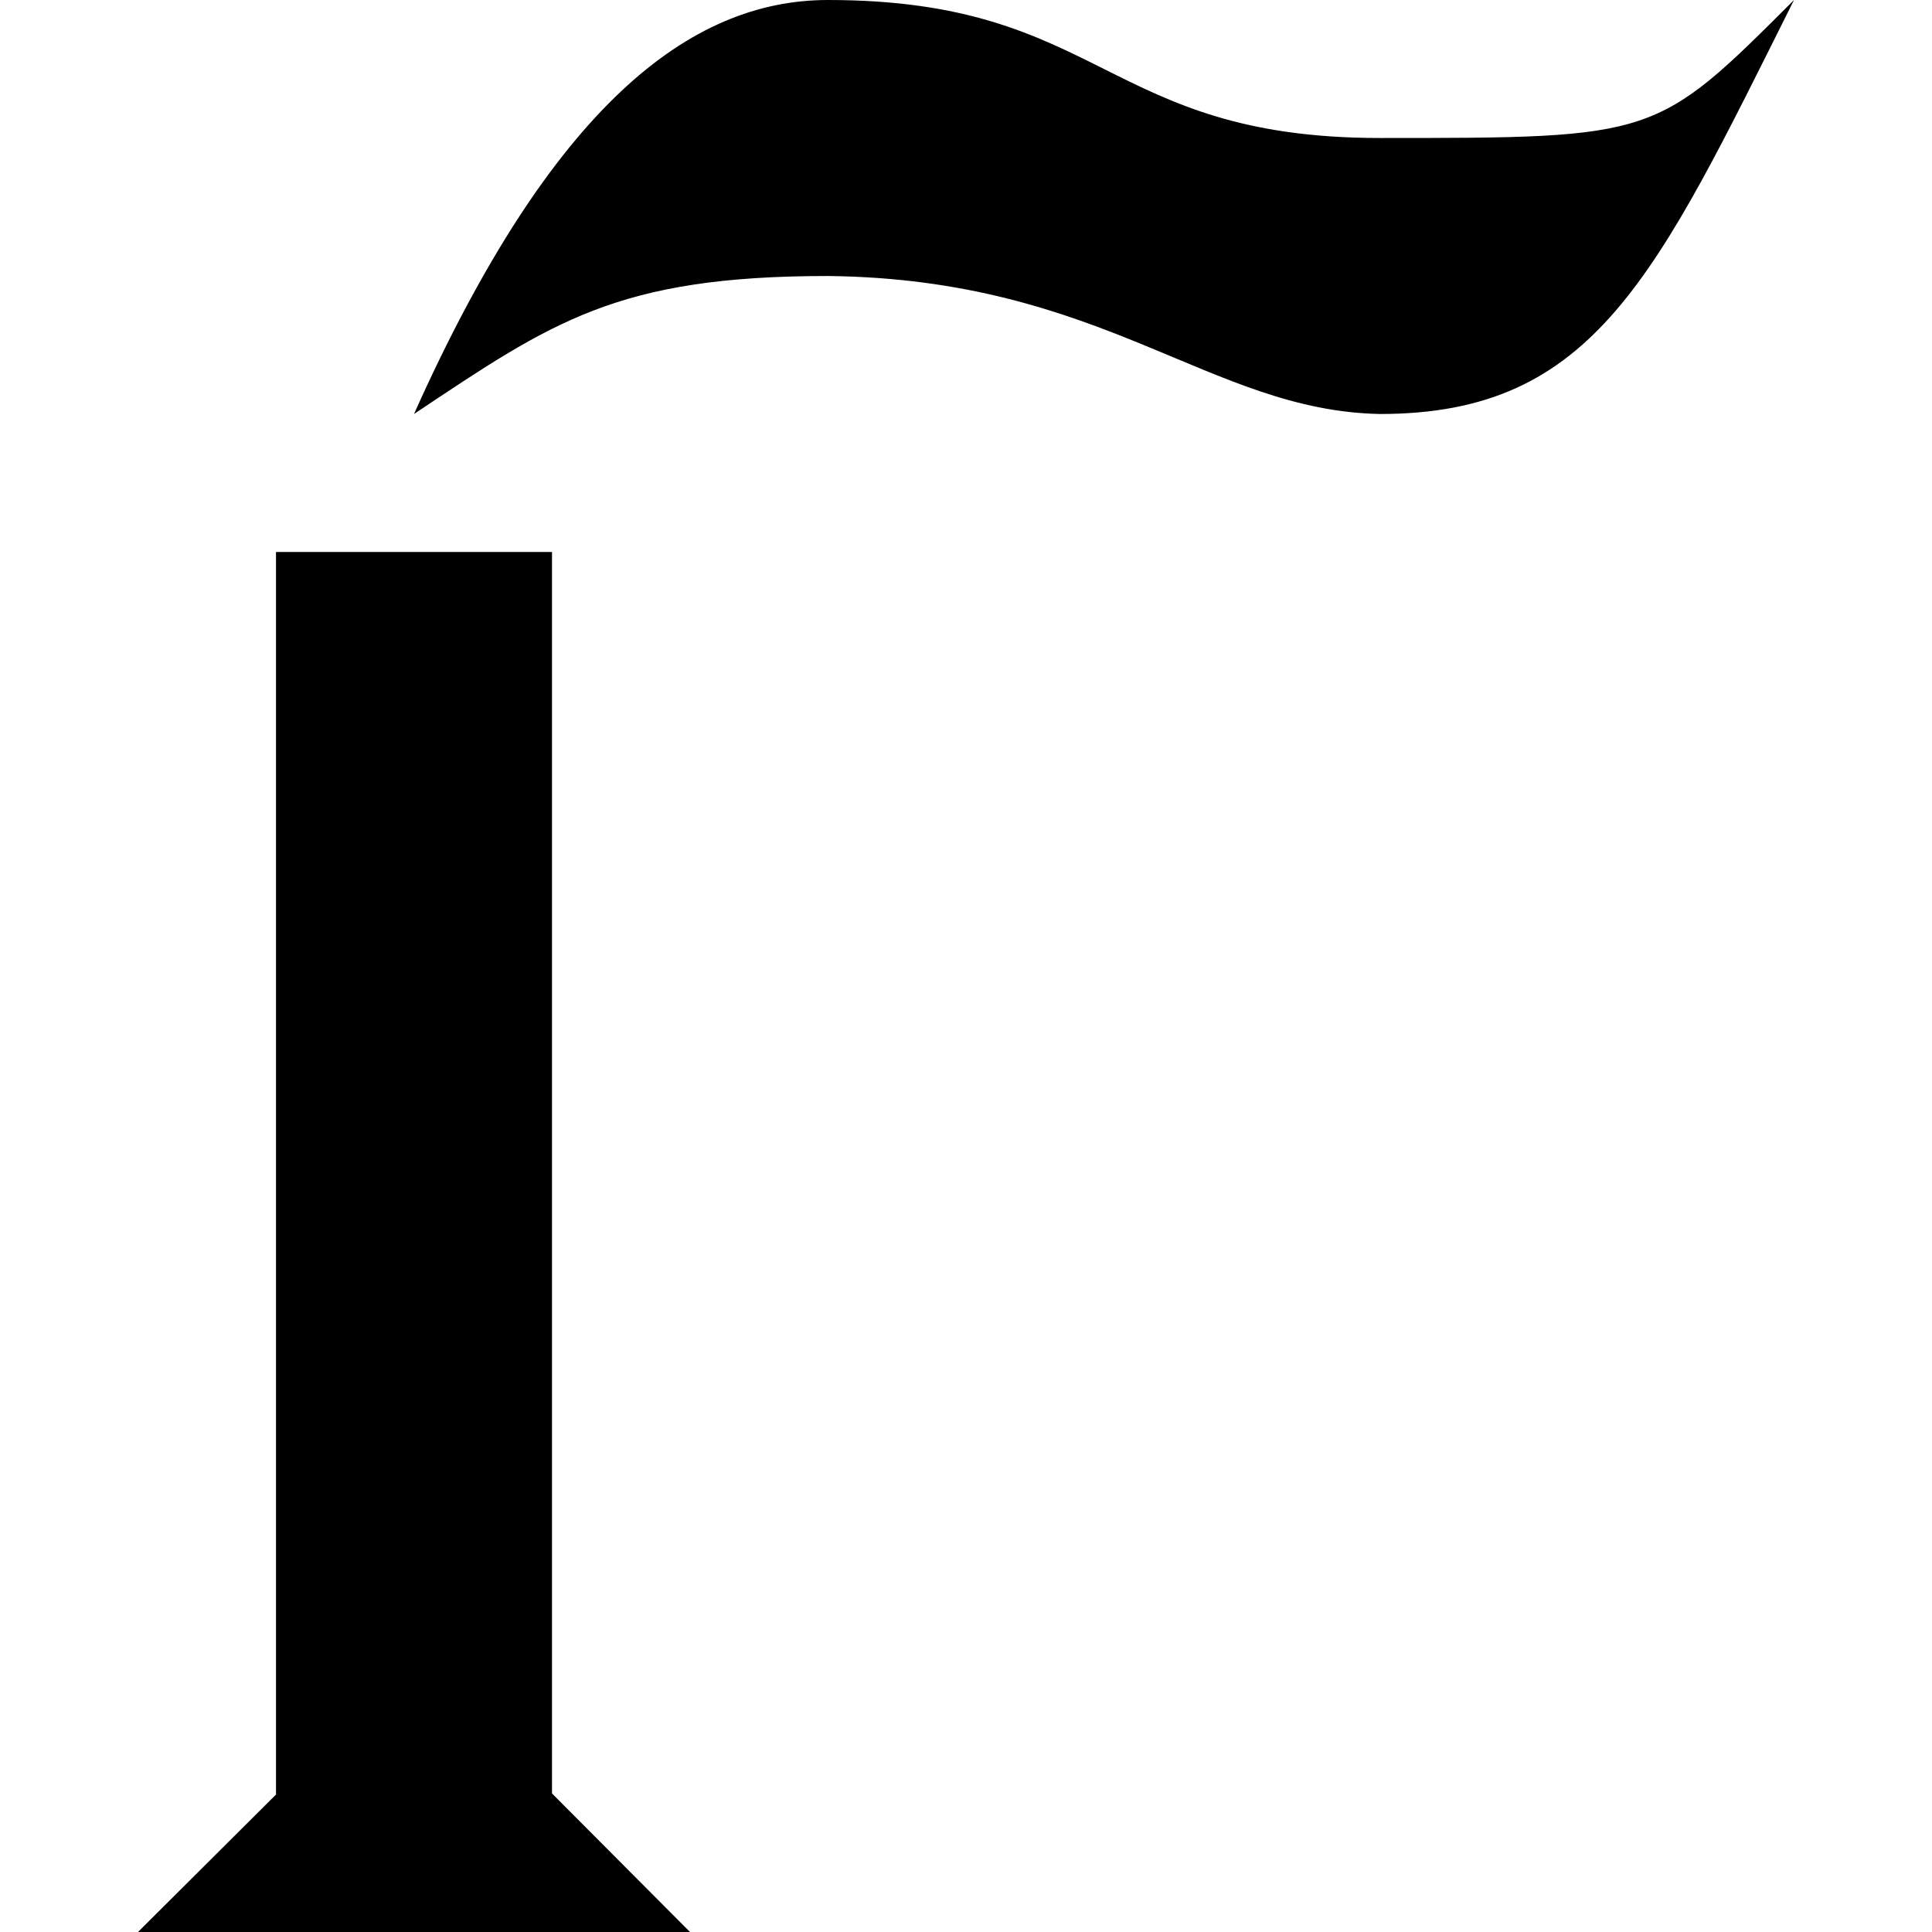
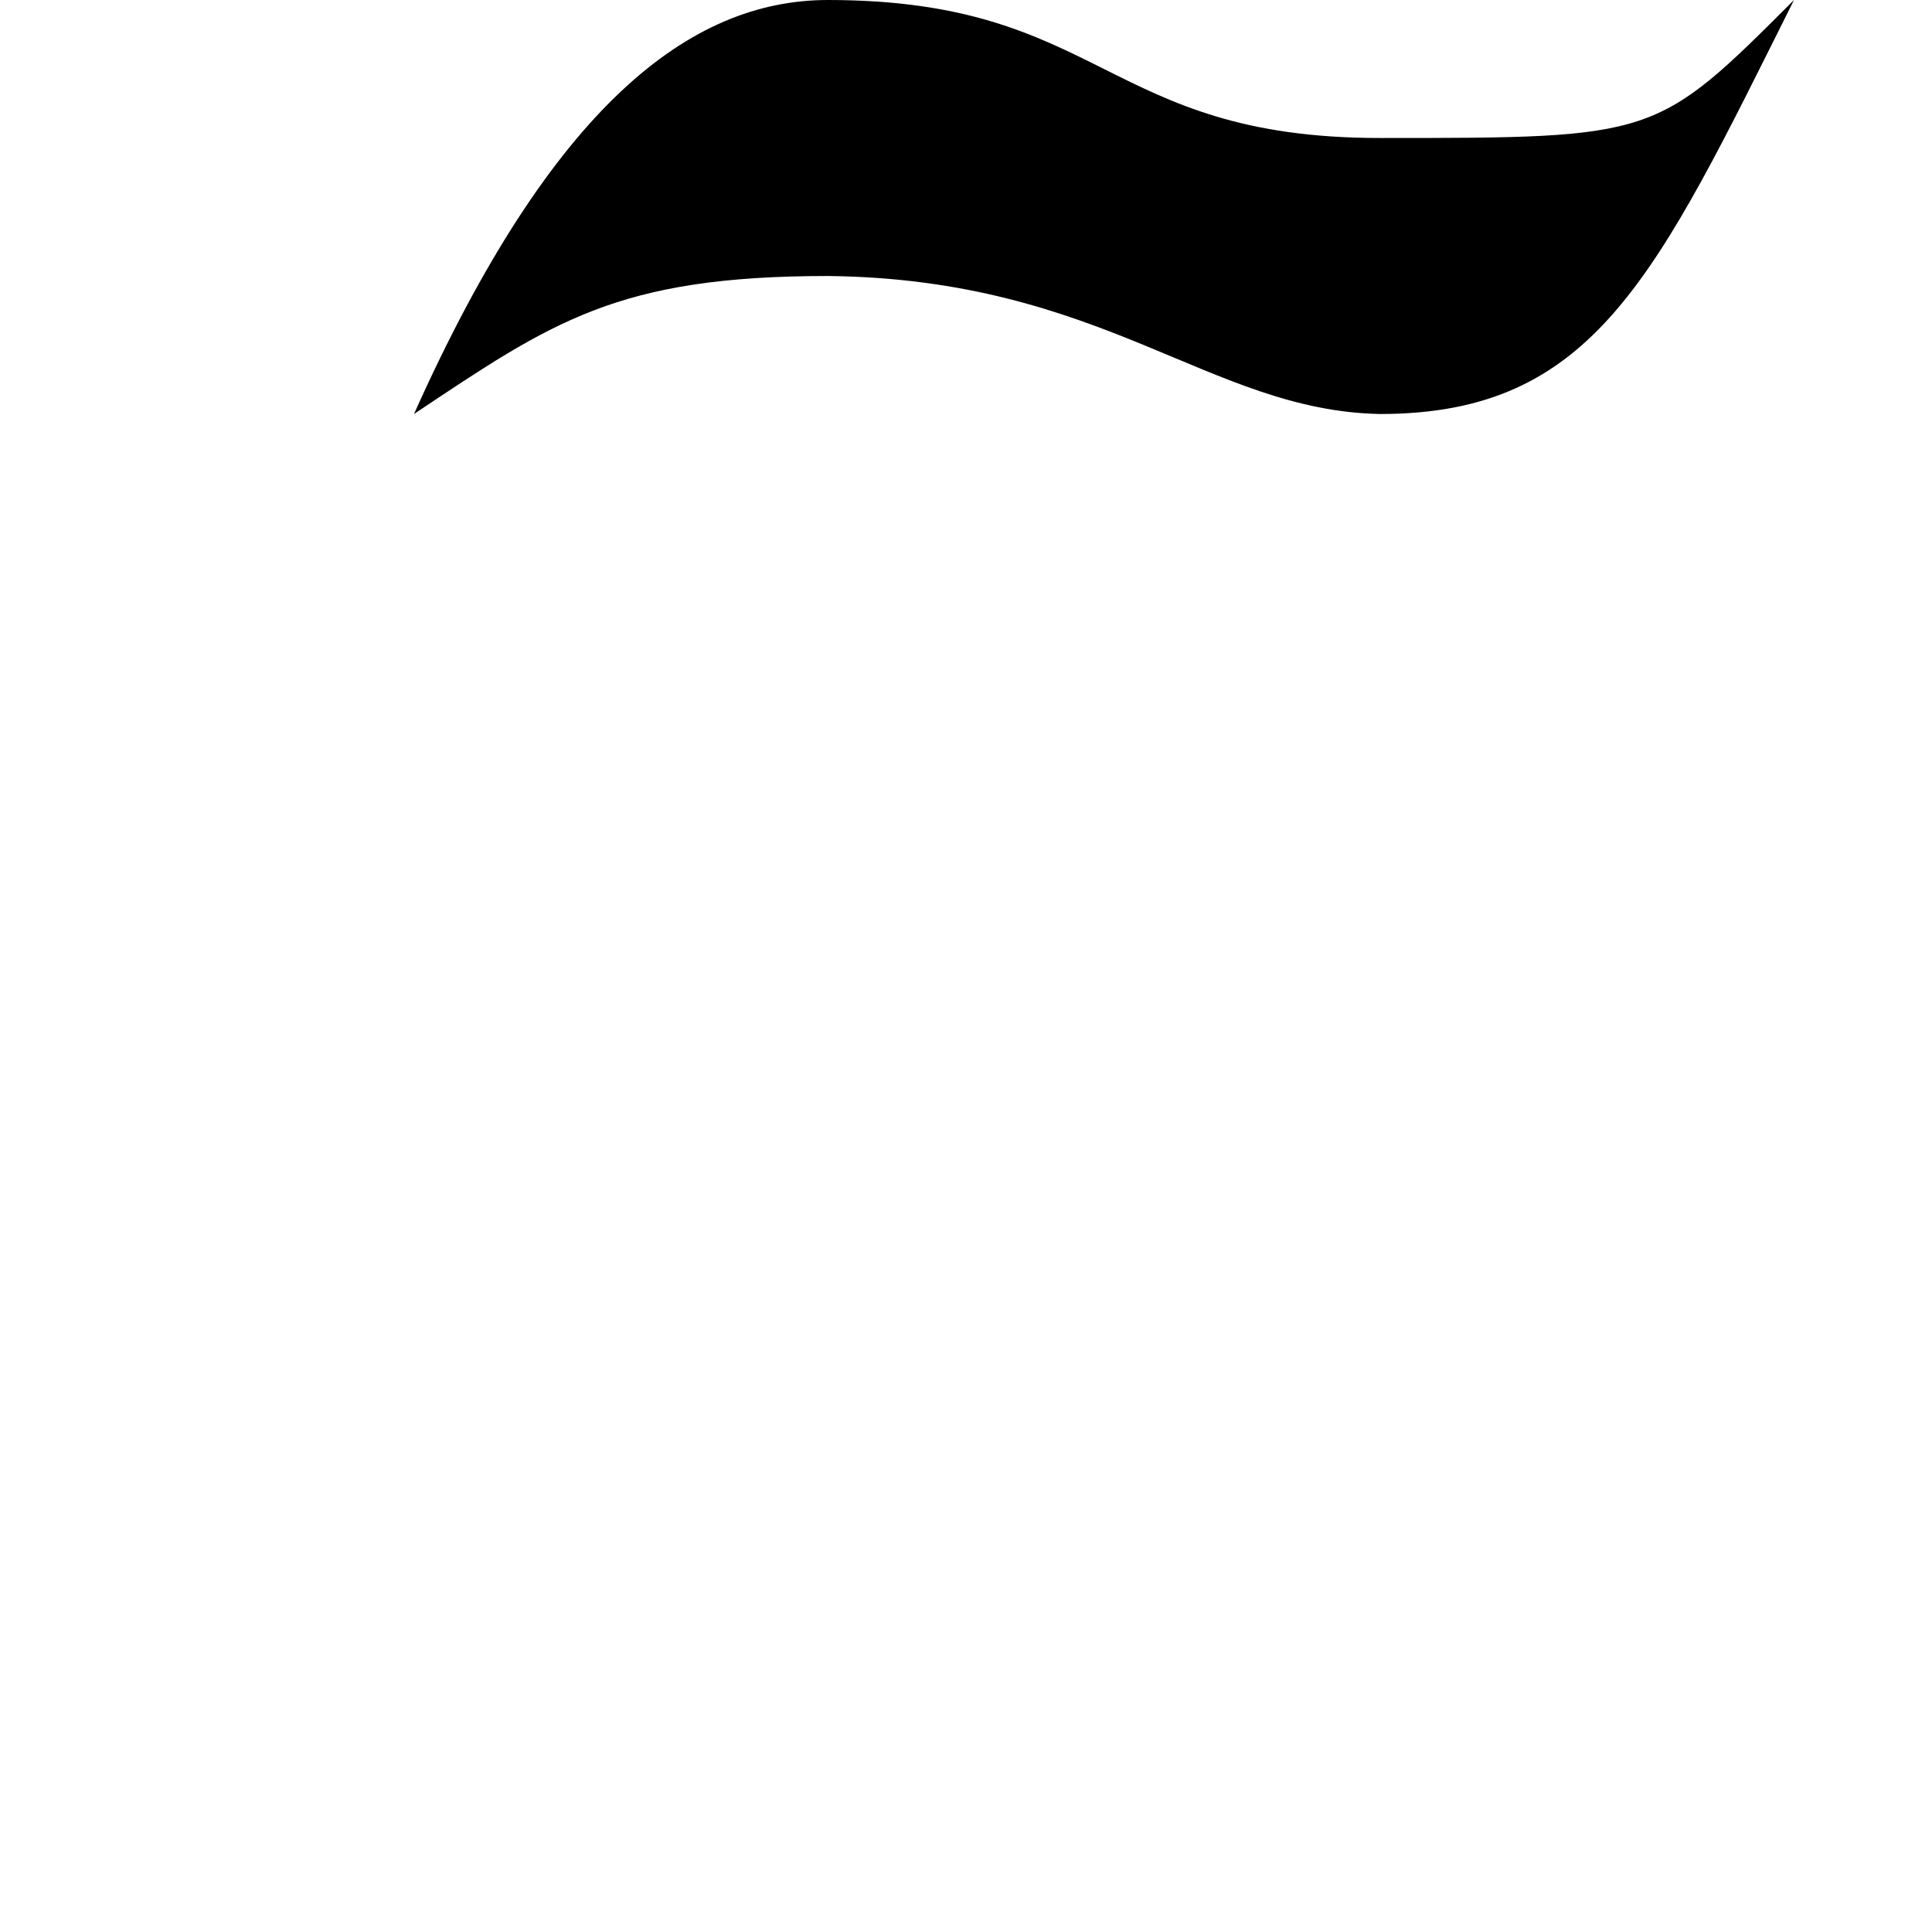
<svg xmlns="http://www.w3.org/2000/svg" width="14" height="14" version="1.1" viewBox="0 0 14 14">
  <g fill-rule="evenodd">
-     <path d="m2 4v9.004l-1 0.996h1 2 1l-1-1.004v-8.996h-2z" style="paint-order:stroke fill markers" />
    <path d="m3 3c1-0.667 1.47-1 3-1 2 0.022 2.762 0.976 4 1 1.558 0 2-1 3-3-1 1-1 1-3 1s-2-1-4-1c-1 0-2 0.766-3 3z" />
  </g>
</svg>